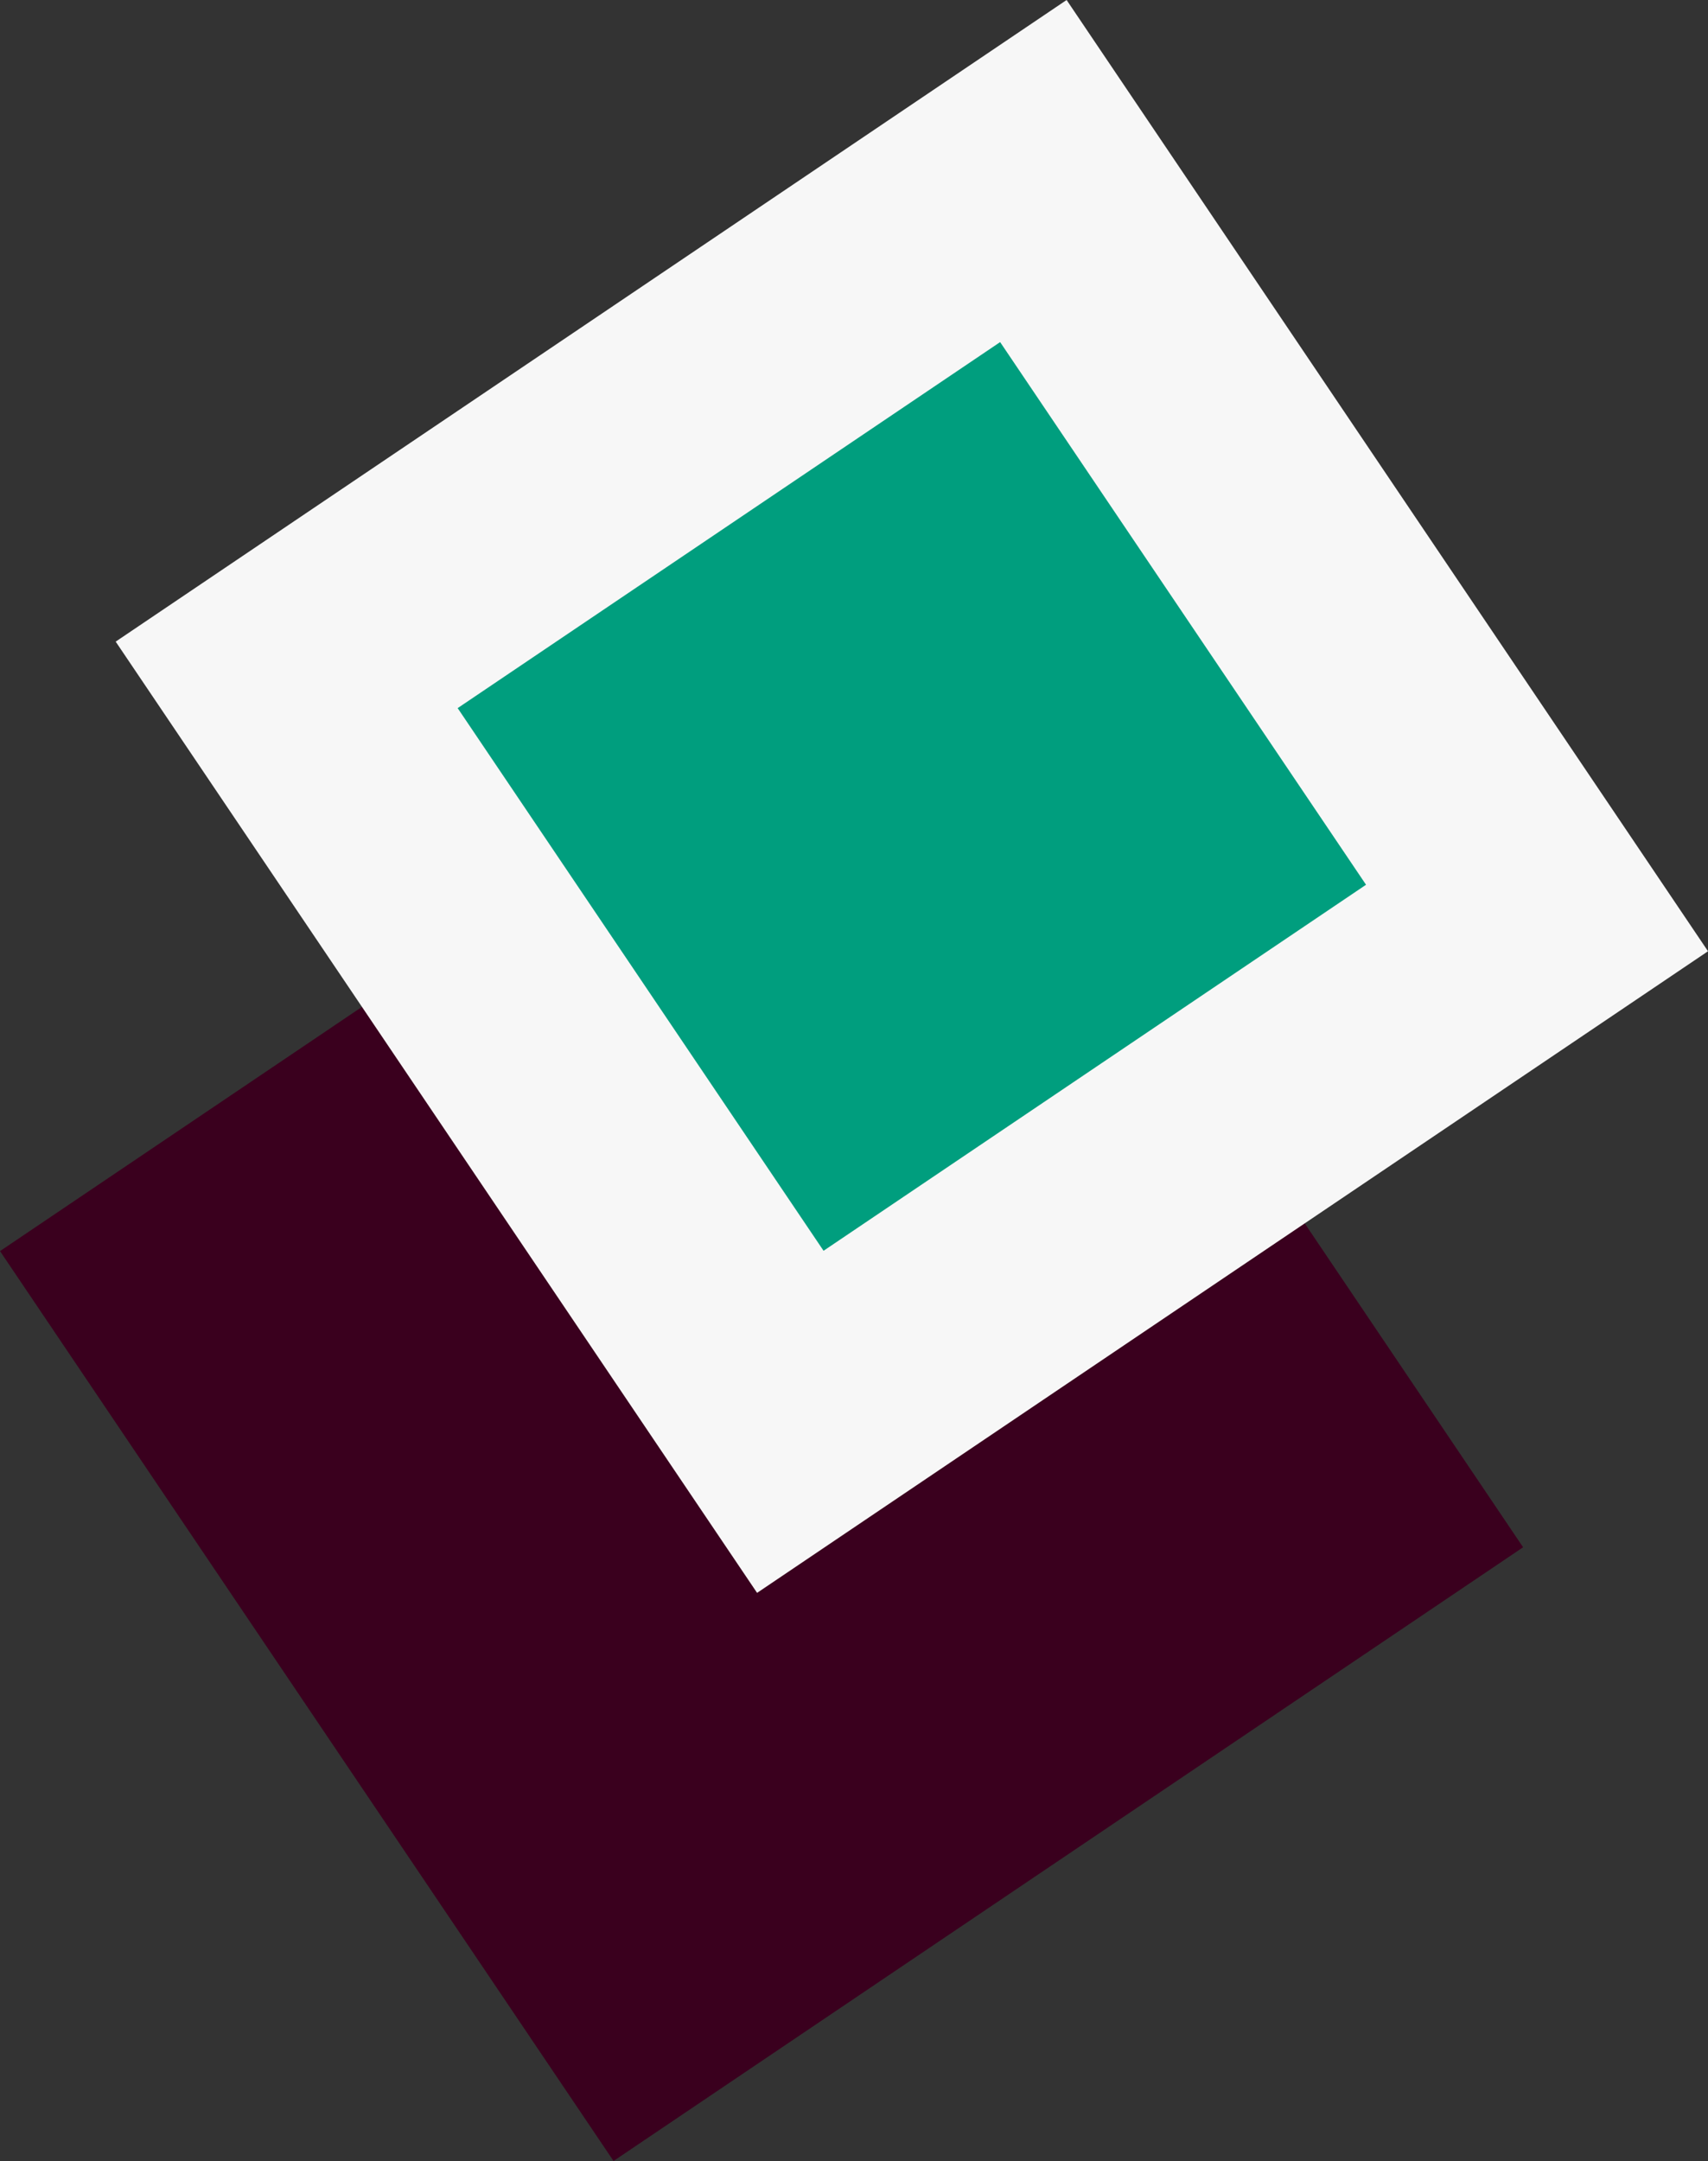
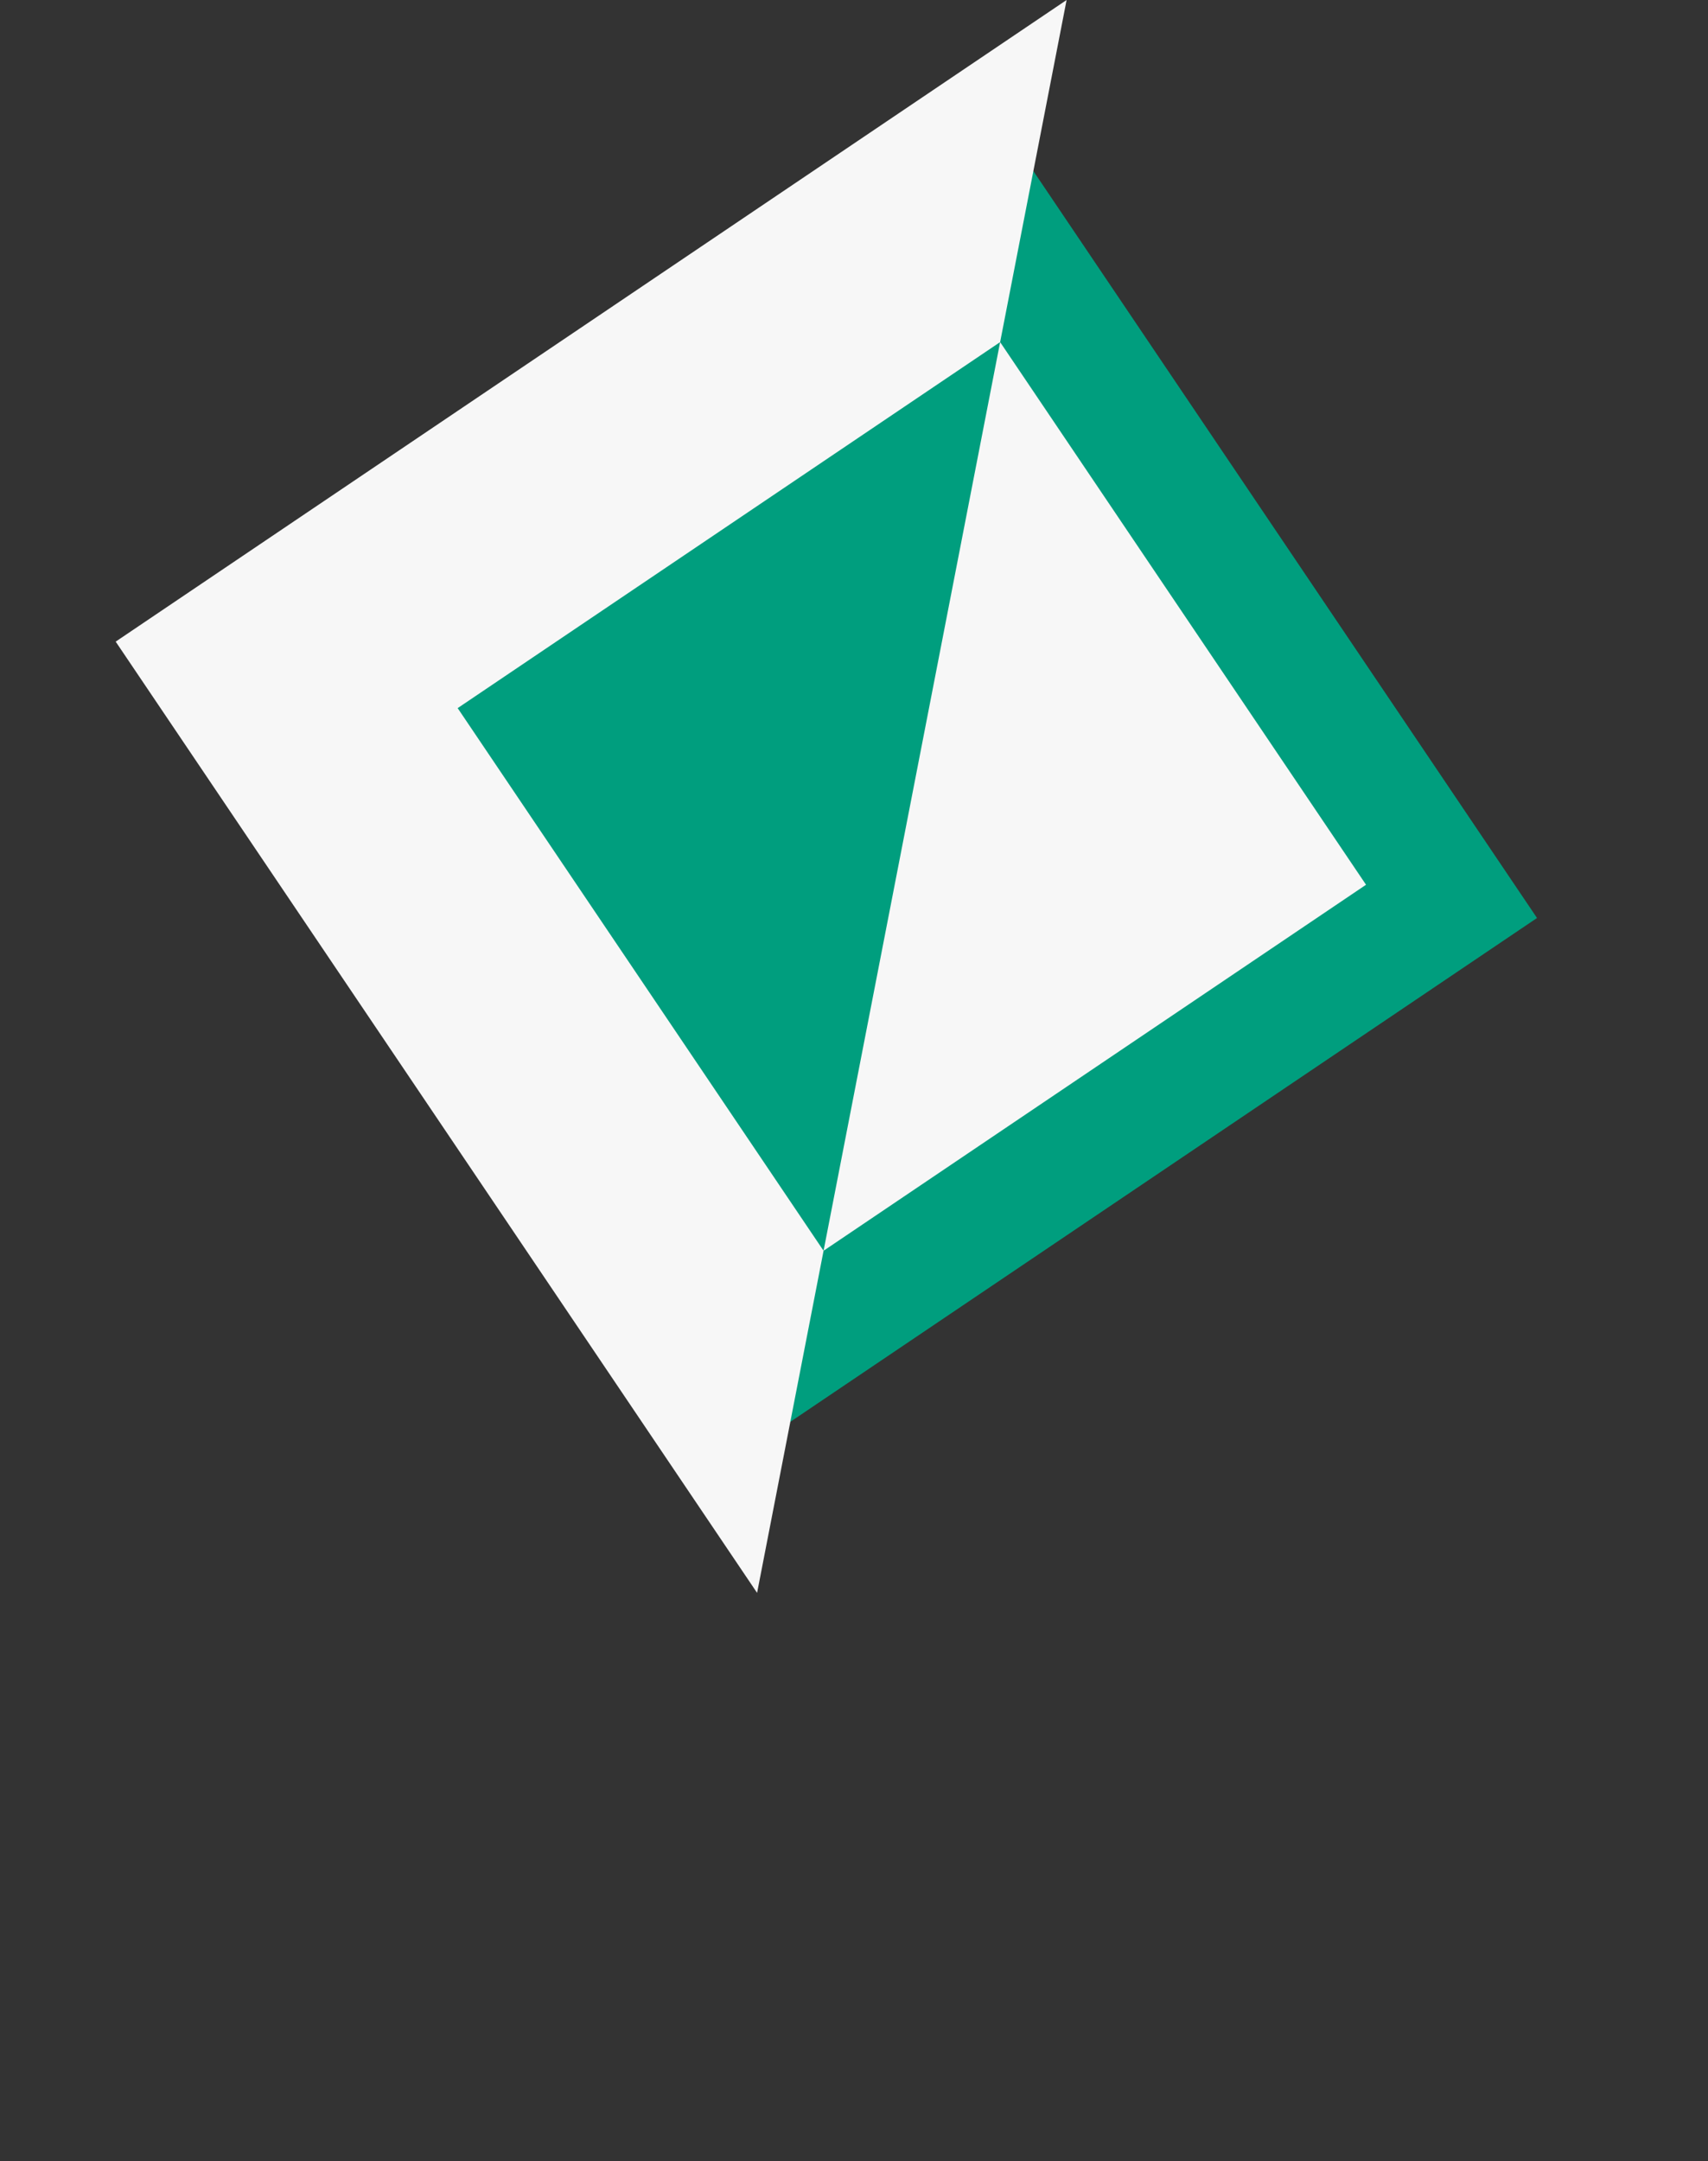
<svg xmlns="http://www.w3.org/2000/svg" width="90.133" height="114" viewBox="0 0 90.133 114">
  <rect x="0" y="0" width="90.133" height="114" fill="#333333" stroke="none" />
  <g id="Group_8127" data-name="Group 8127" transform="translate(-1648.271 -3970)">
-     <rect id="Rectangle_2468" data-name="Rectangle 2468" width="57.898" height="57.898" transform="translate(1696.271 4003.624) rotate(56)" fill="#3a001e" />
    <g id="Path_53221" data-name="Path 53221" transform="translate(1704.557 3970) rotate(56)" fill="#009e7e">
      <path d="M 54.03 54.03 L 6.5 54.03 L 6.5 6.5 L 54.03 6.5 L 54.03 54.03 Z" stroke="none" />
-       <path d="M 13 13 L 13 47.53 L 47.53 47.53 L 47.53 13 L 13 13 M -1.1444091796875e-05 3.814697265625e-06 L 60.53 3.814697265625e-06 L 60.53 60.53 L -1.1444091796875e-05 60.53 L -1.1444091796875e-05 3.814697265625e-06 Z" stroke="none" fill="#f7f7f7" />
+       <path d="M 13 13 L 13 47.53 L 47.53 47.53 L 47.53 13 L 13 13 M -1.1444091796875e-05 3.814697265625e-06 L 60.53 60.53 L -1.1444091796875e-05 60.53 L -1.1444091796875e-05 3.814697265625e-06 Z" stroke="none" fill="#f7f7f7" />
    </g>
  </g>
</svg>